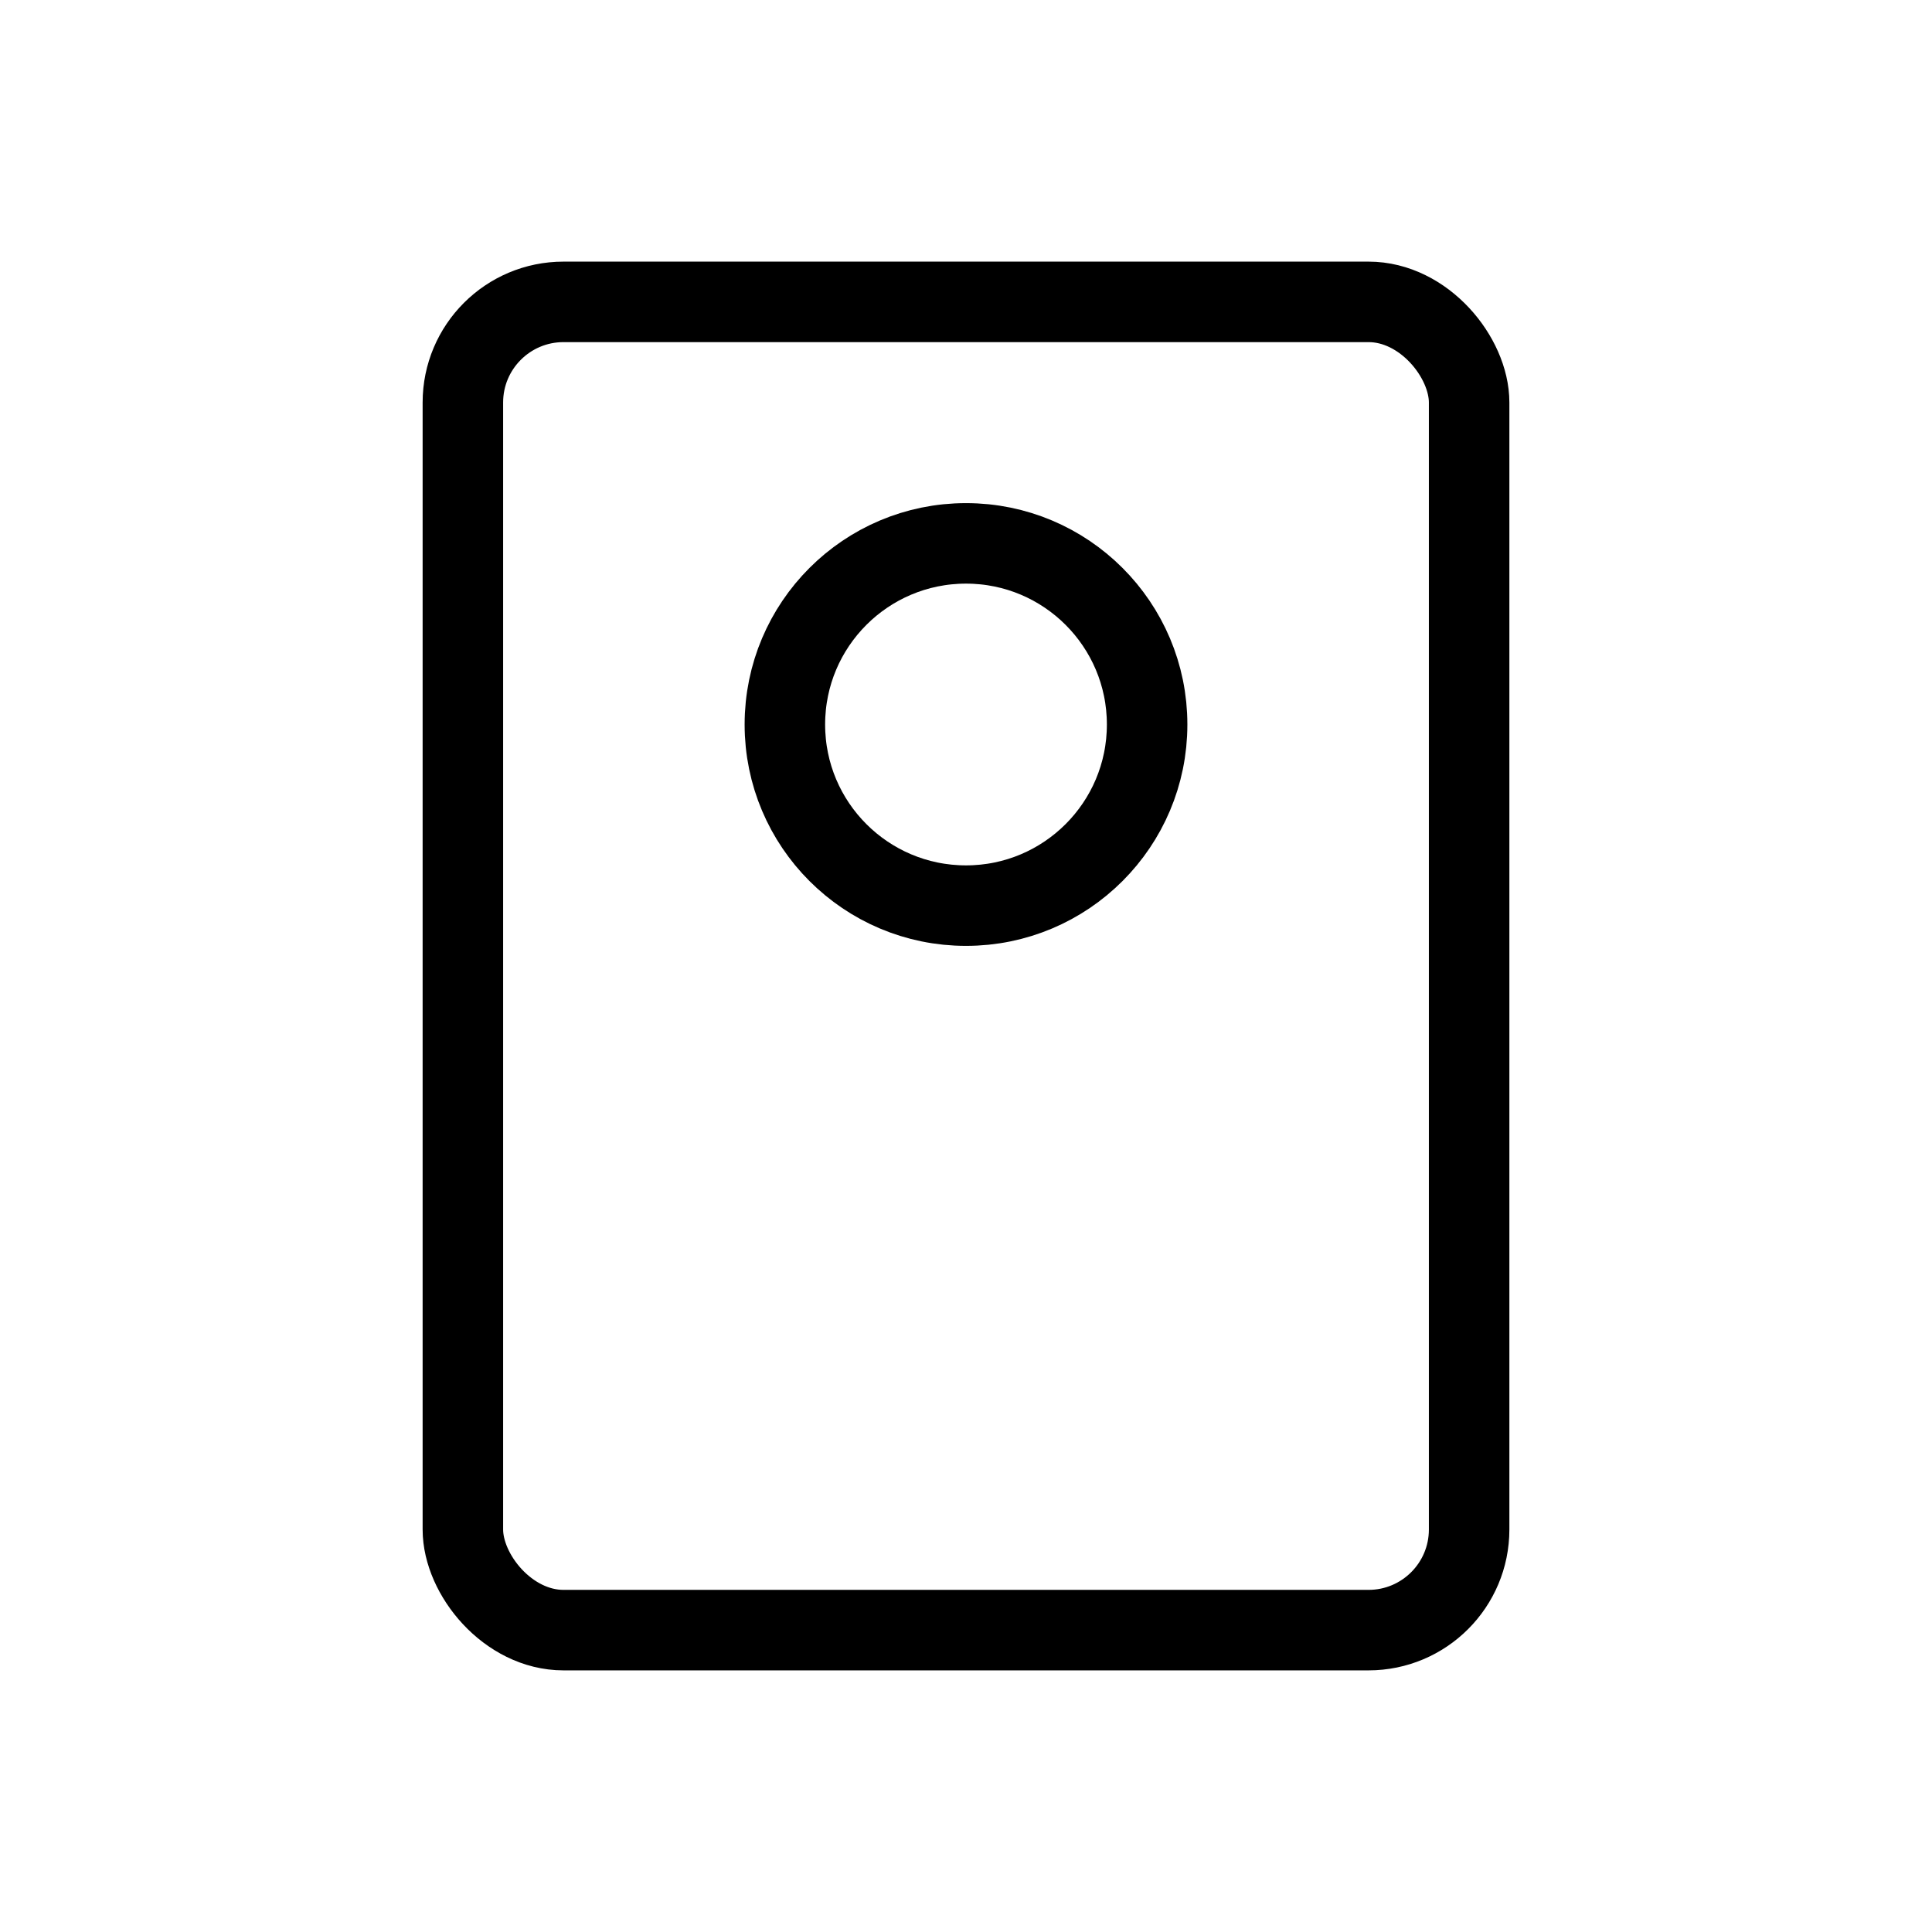
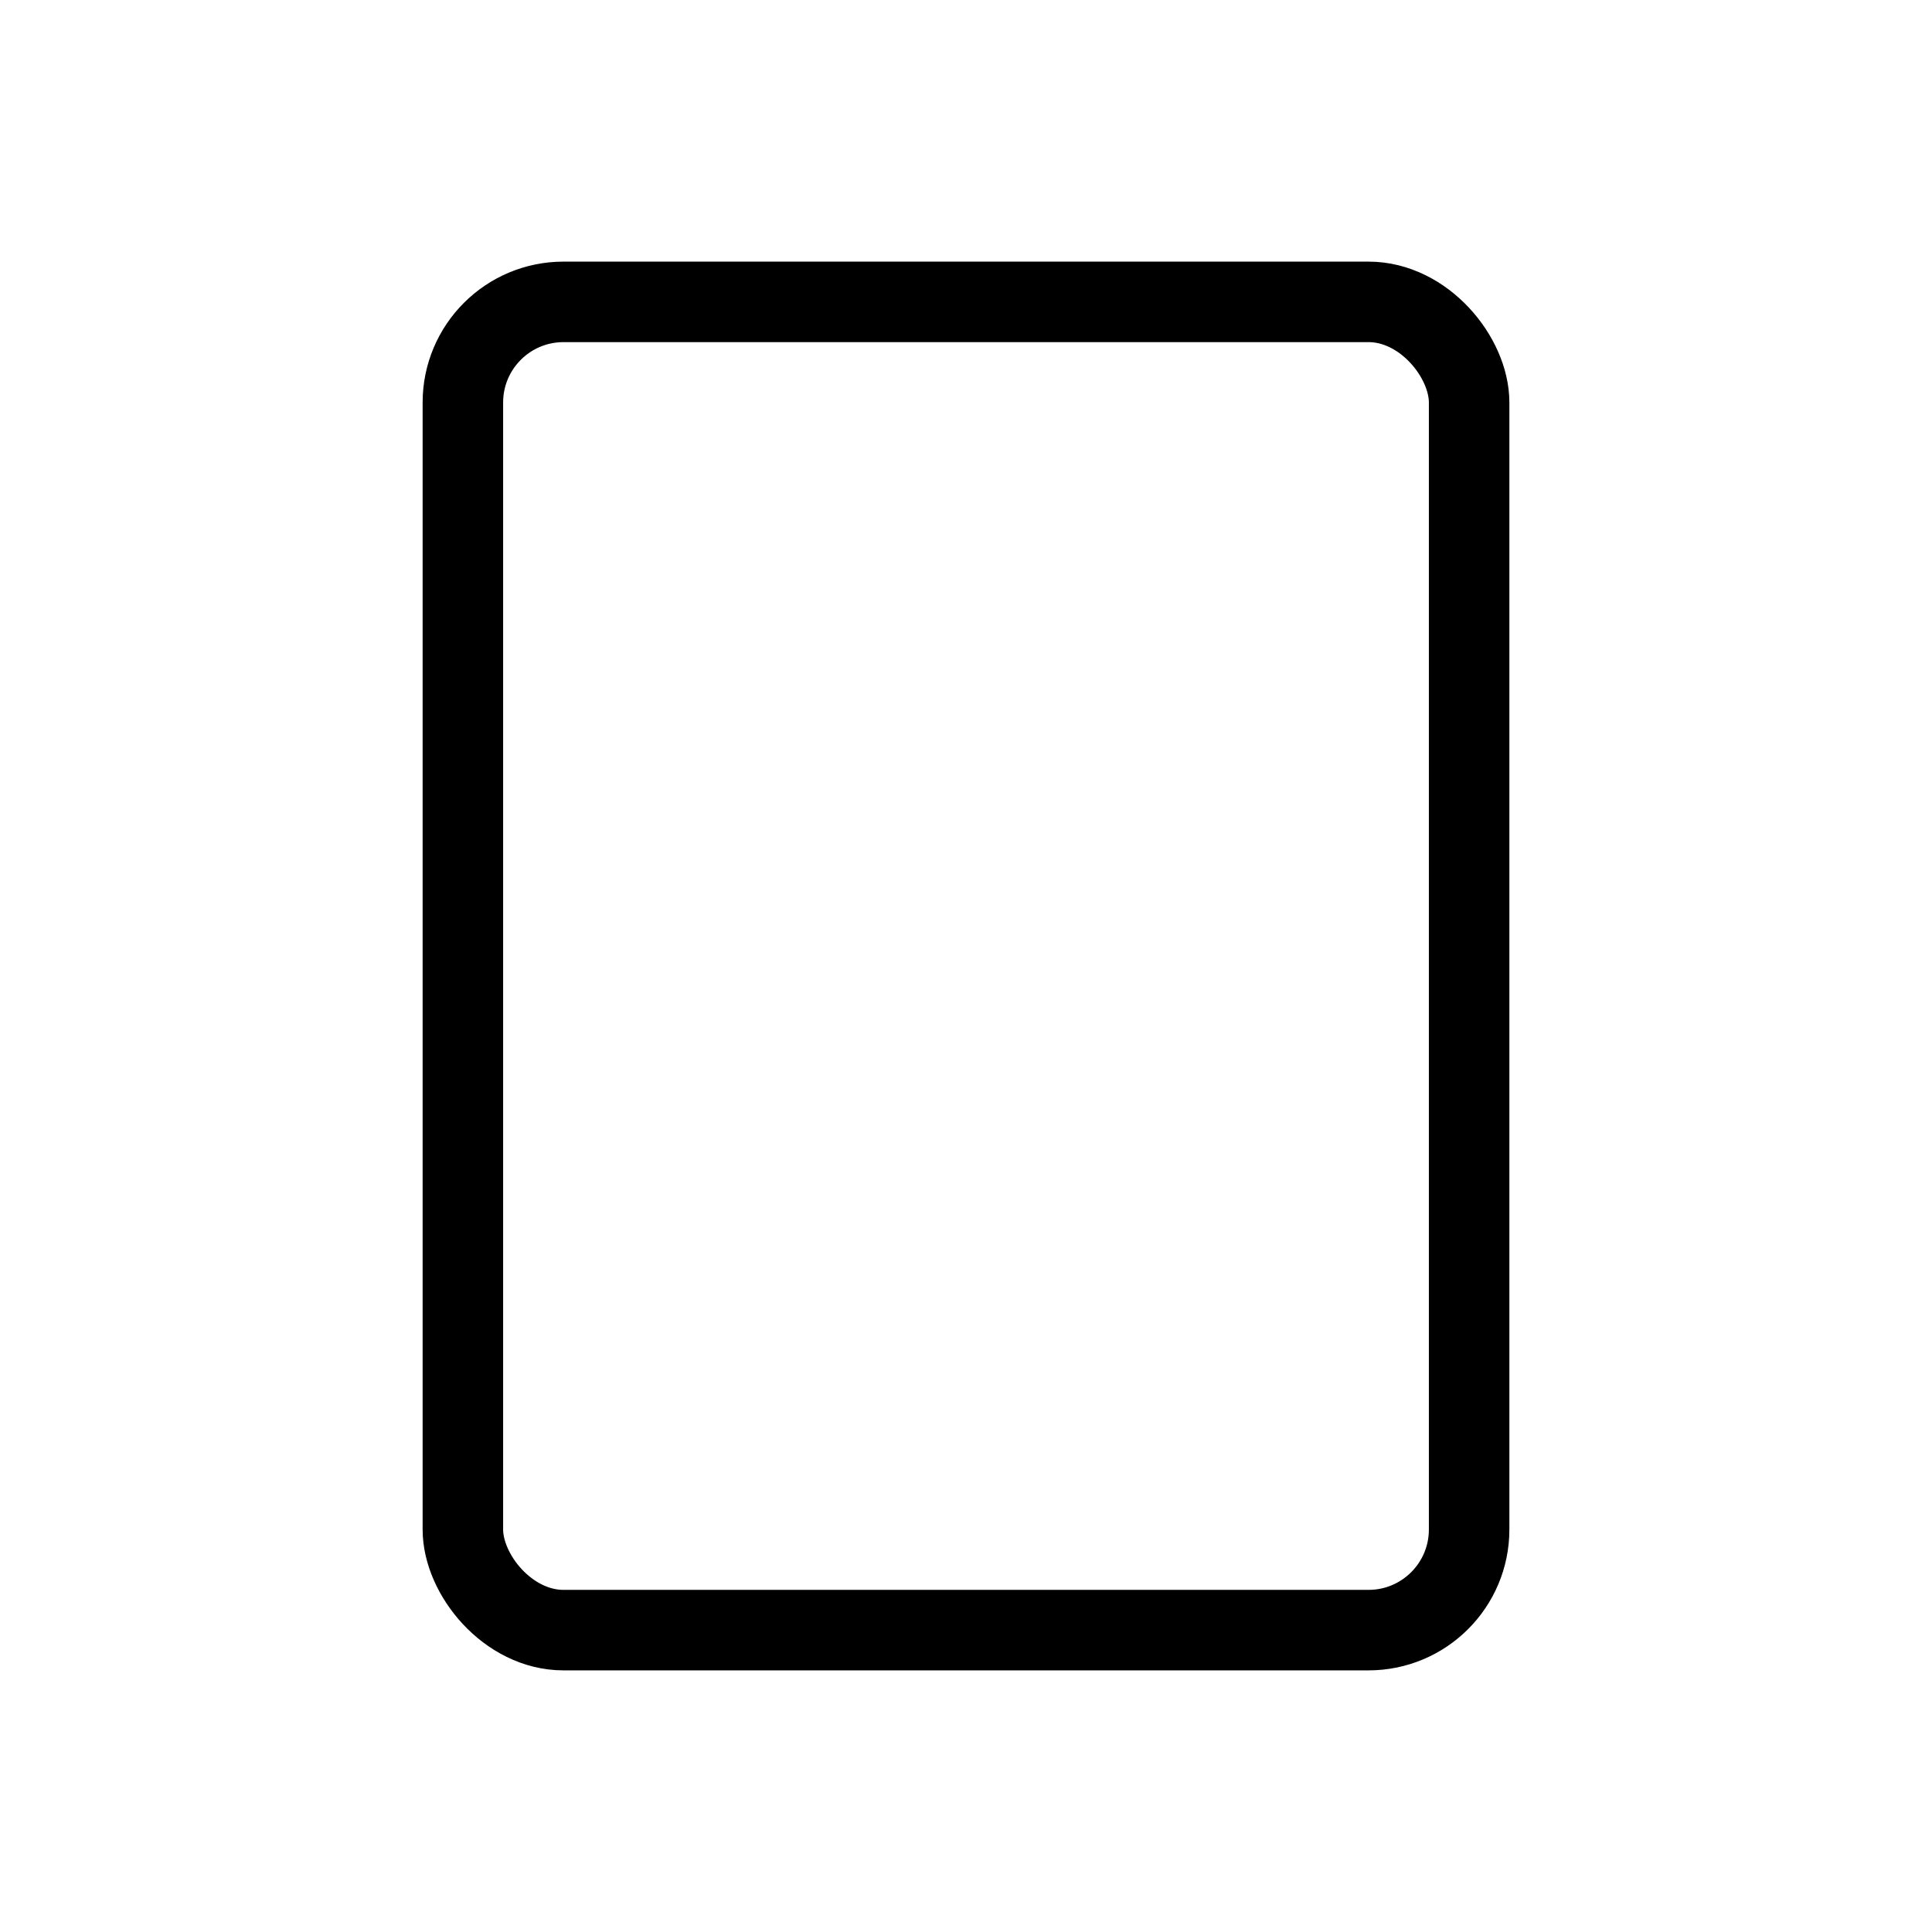
<svg xmlns="http://www.w3.org/2000/svg" width="24" height="24" viewBox="0 0 24 24" fill="none">
  <rect stroke="currentColor" x="5.75" y="3.75" width="12.5" height="16.5" rx="1.25" stroke-width="1" />
-   <circle stroke="currentColor" cx="12" cy="9" r="2.25" stroke-width="1" />
</svg>